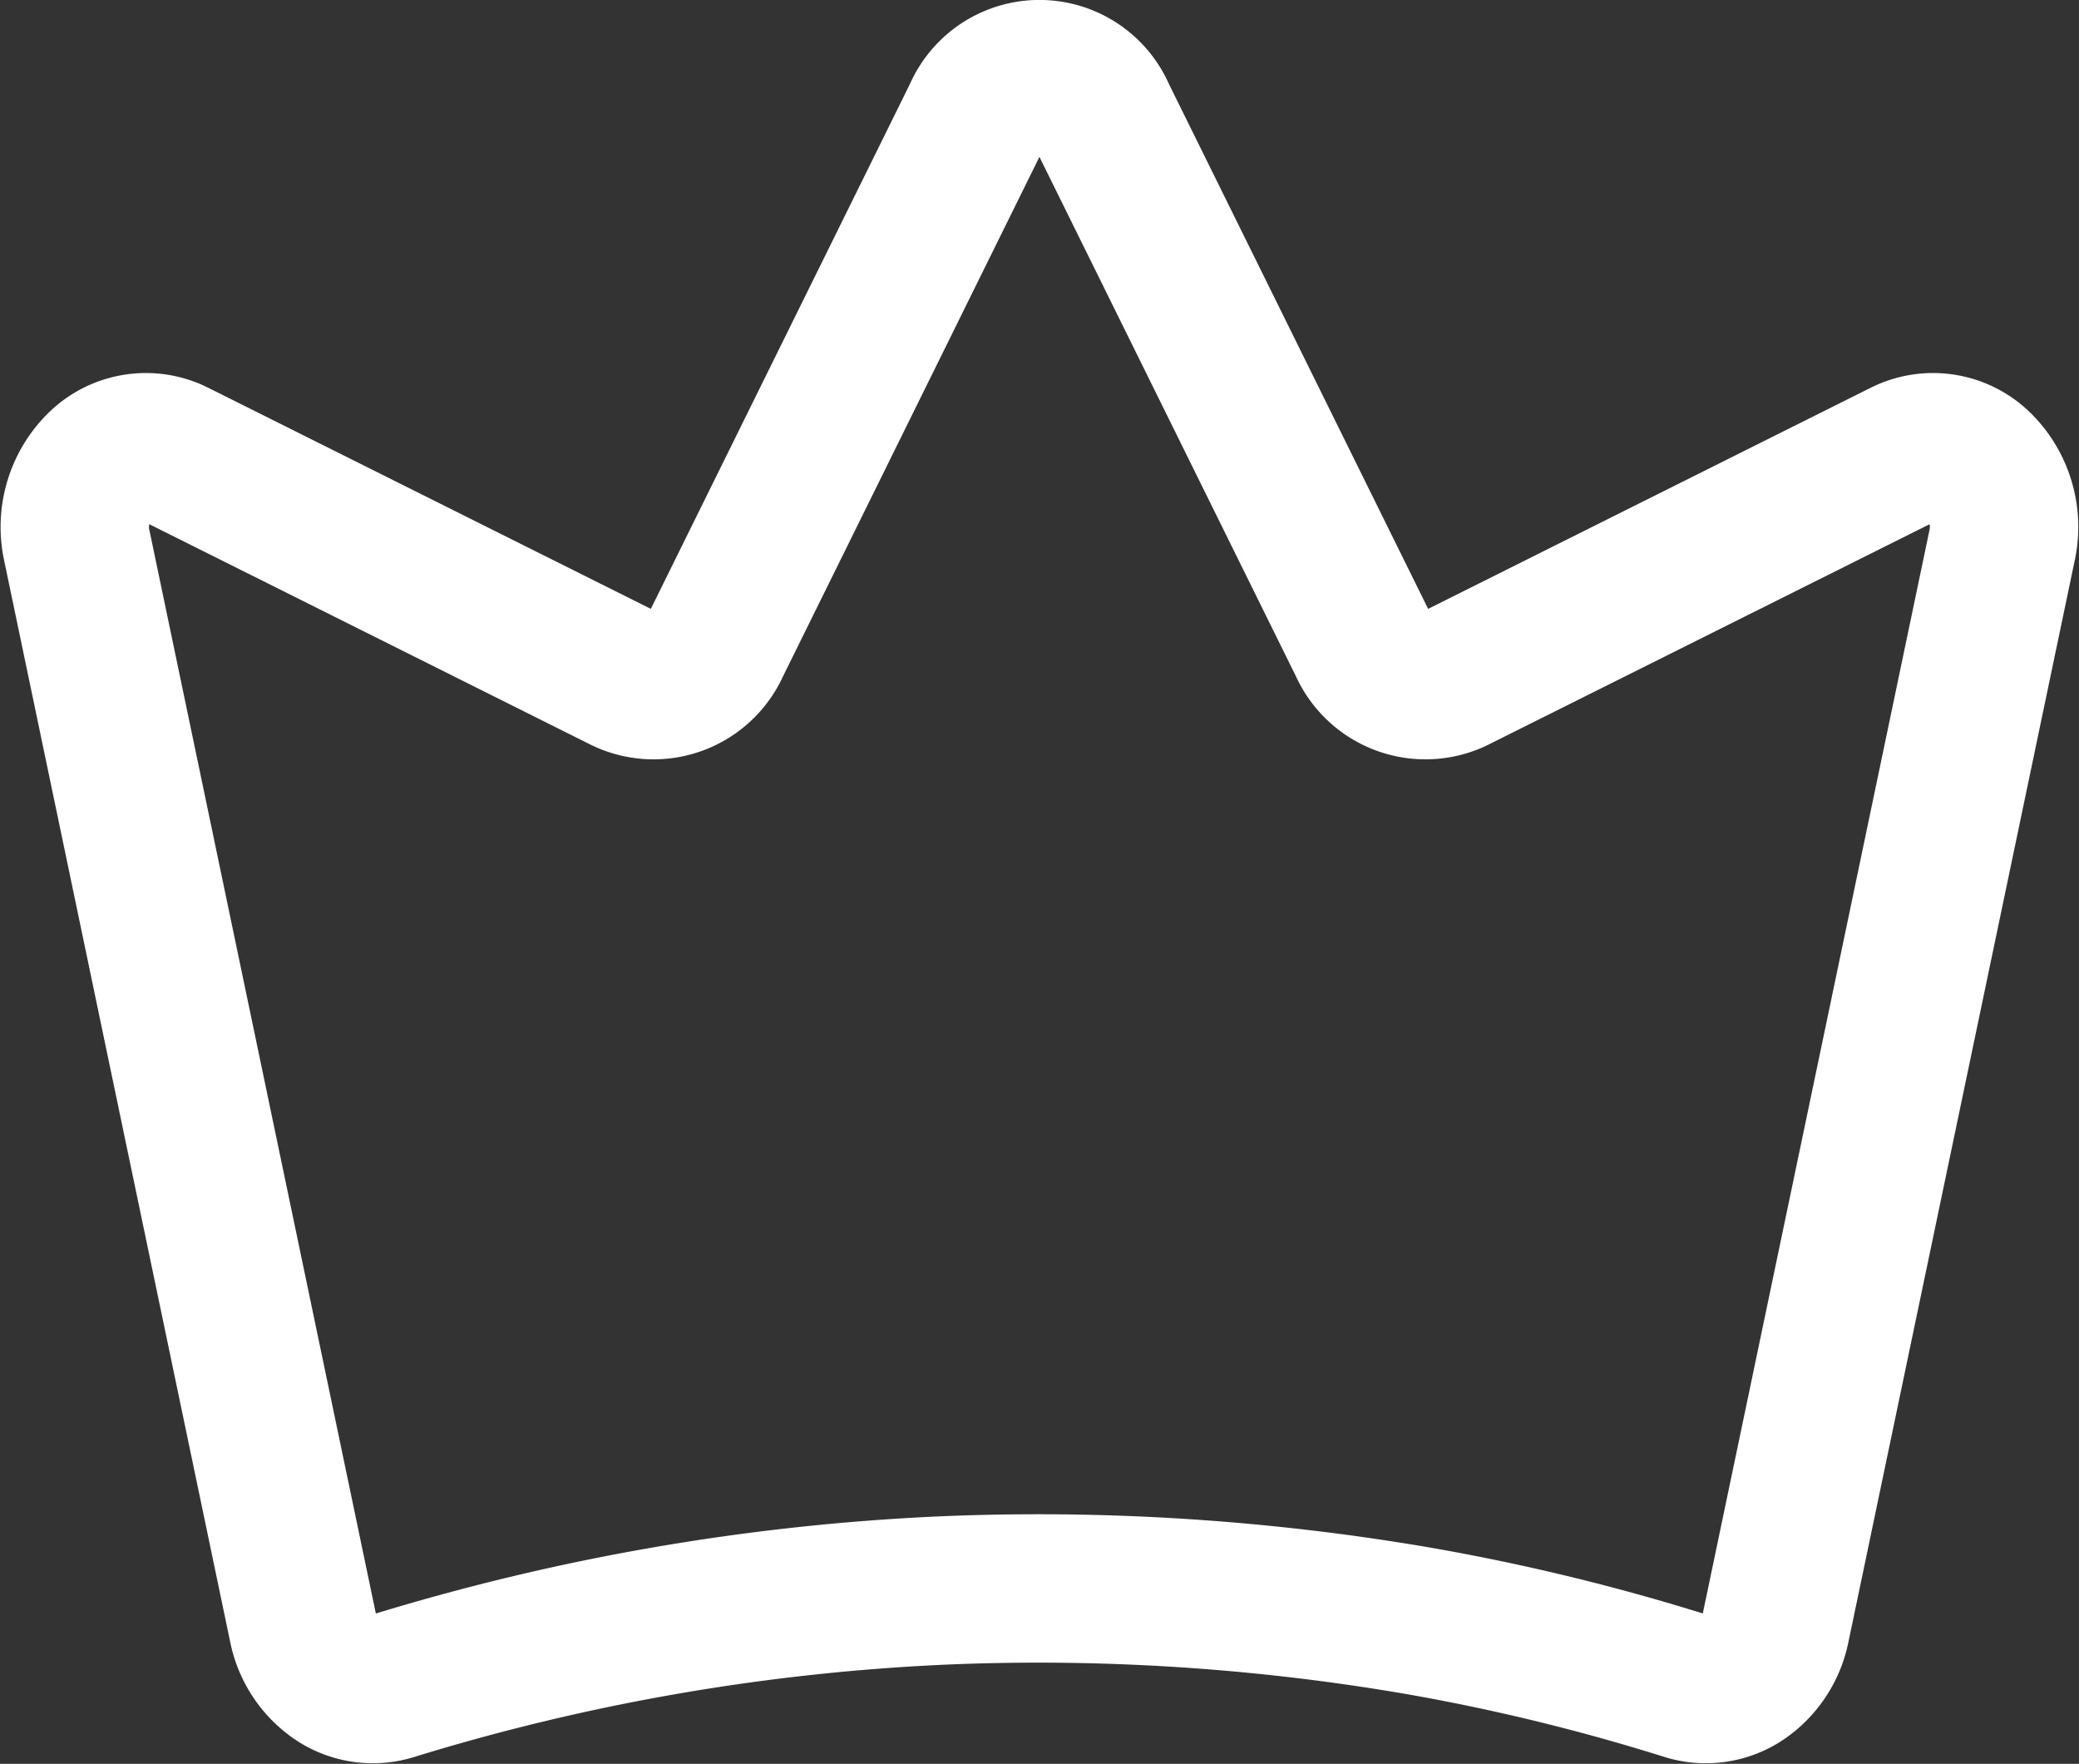
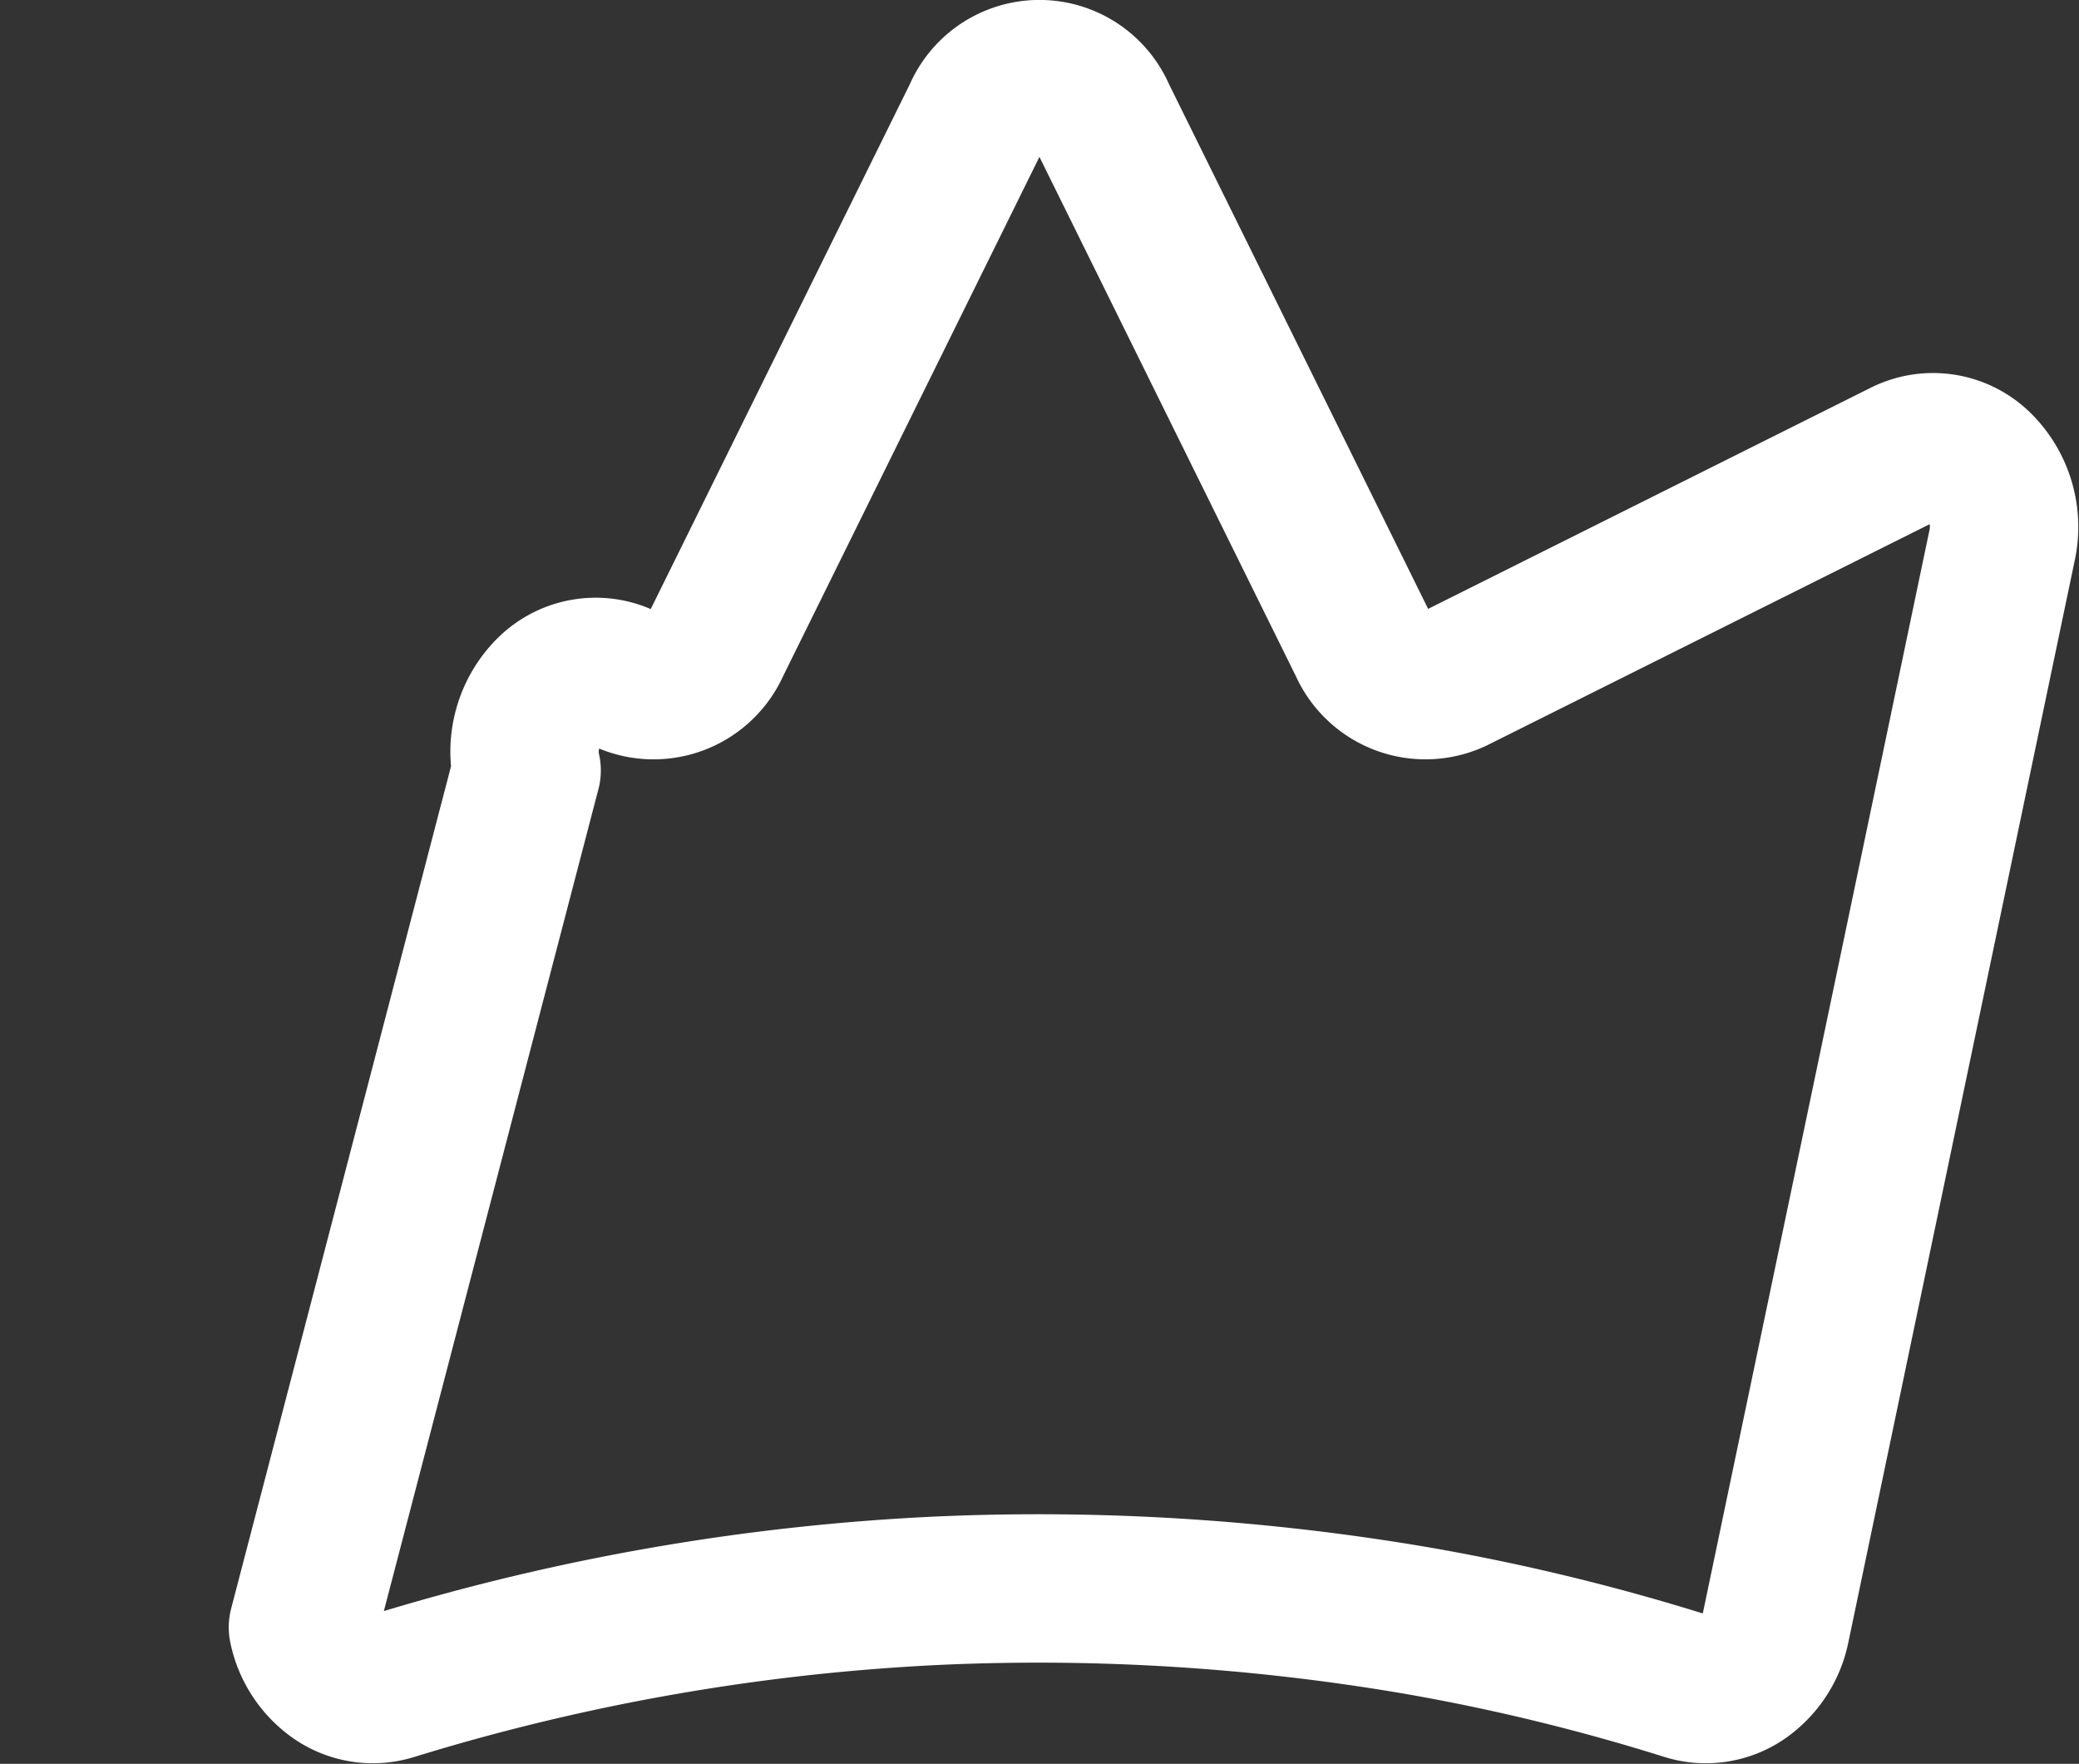
<svg xmlns="http://www.w3.org/2000/svg" width="28.021" height="23.771" viewBox="0 0 28.021 23.771">
  <rect x="0" y="0" width="28.021" height="23.771" fill="#333333" stroke="none" />
-   <path id="crown-simple" d="M4.9,24.725a1.089,1.089,0,0,0,.45.681.879.879,0,0,0,.748.113,29.678,29.678,0,0,1,7.416-1.29,30.282,30.282,0,0,1,6.416.408,28.218,28.218,0,0,1,3.623.882.878.878,0,0,0,.748-.113,1.088,1.088,0,0,0,.449-.681L27.8,10.15a1.157,1.157,0,0,0-.316-1.078.876.876,0,0,0-1-.161L20.421,11.94a.921.921,0,0,1-1.233-.459L15.665,4.348a.911.911,0,0,0-1.677,0l-3.522,7.134a.92.92,0,0,1-1.234.457L3.17,8.911a.876.876,0,0,0-1,.161,1.157,1.157,0,0,0-.317,1.077Z" transform="translate(-0.817 -2.794)" fill="none" stroke="#fff" stroke-linecap="round" stroke-linejoin="round" stroke-width="2" />
+   <path id="crown-simple" d="M4.9,24.725a1.089,1.089,0,0,0,.45.681.879.879,0,0,0,.748.113,29.678,29.678,0,0,1,7.416-1.29,30.282,30.282,0,0,1,6.416.408,28.218,28.218,0,0,1,3.623.882.878.878,0,0,0,.748-.113,1.088,1.088,0,0,0,.449-.681L27.8,10.15a1.157,1.157,0,0,0-.316-1.078.876.876,0,0,0-1-.161L20.421,11.94a.921.921,0,0,1-1.233-.459L15.665,4.348a.911.911,0,0,0-1.677,0l-3.522,7.134a.92.92,0,0,1-1.234.457a.876.876,0,0,0-1,.161,1.157,1.157,0,0,0-.317,1.077Z" transform="translate(-0.817 -2.794)" fill="none" stroke="#fff" stroke-linecap="round" stroke-linejoin="round" stroke-width="2" />
</svg>